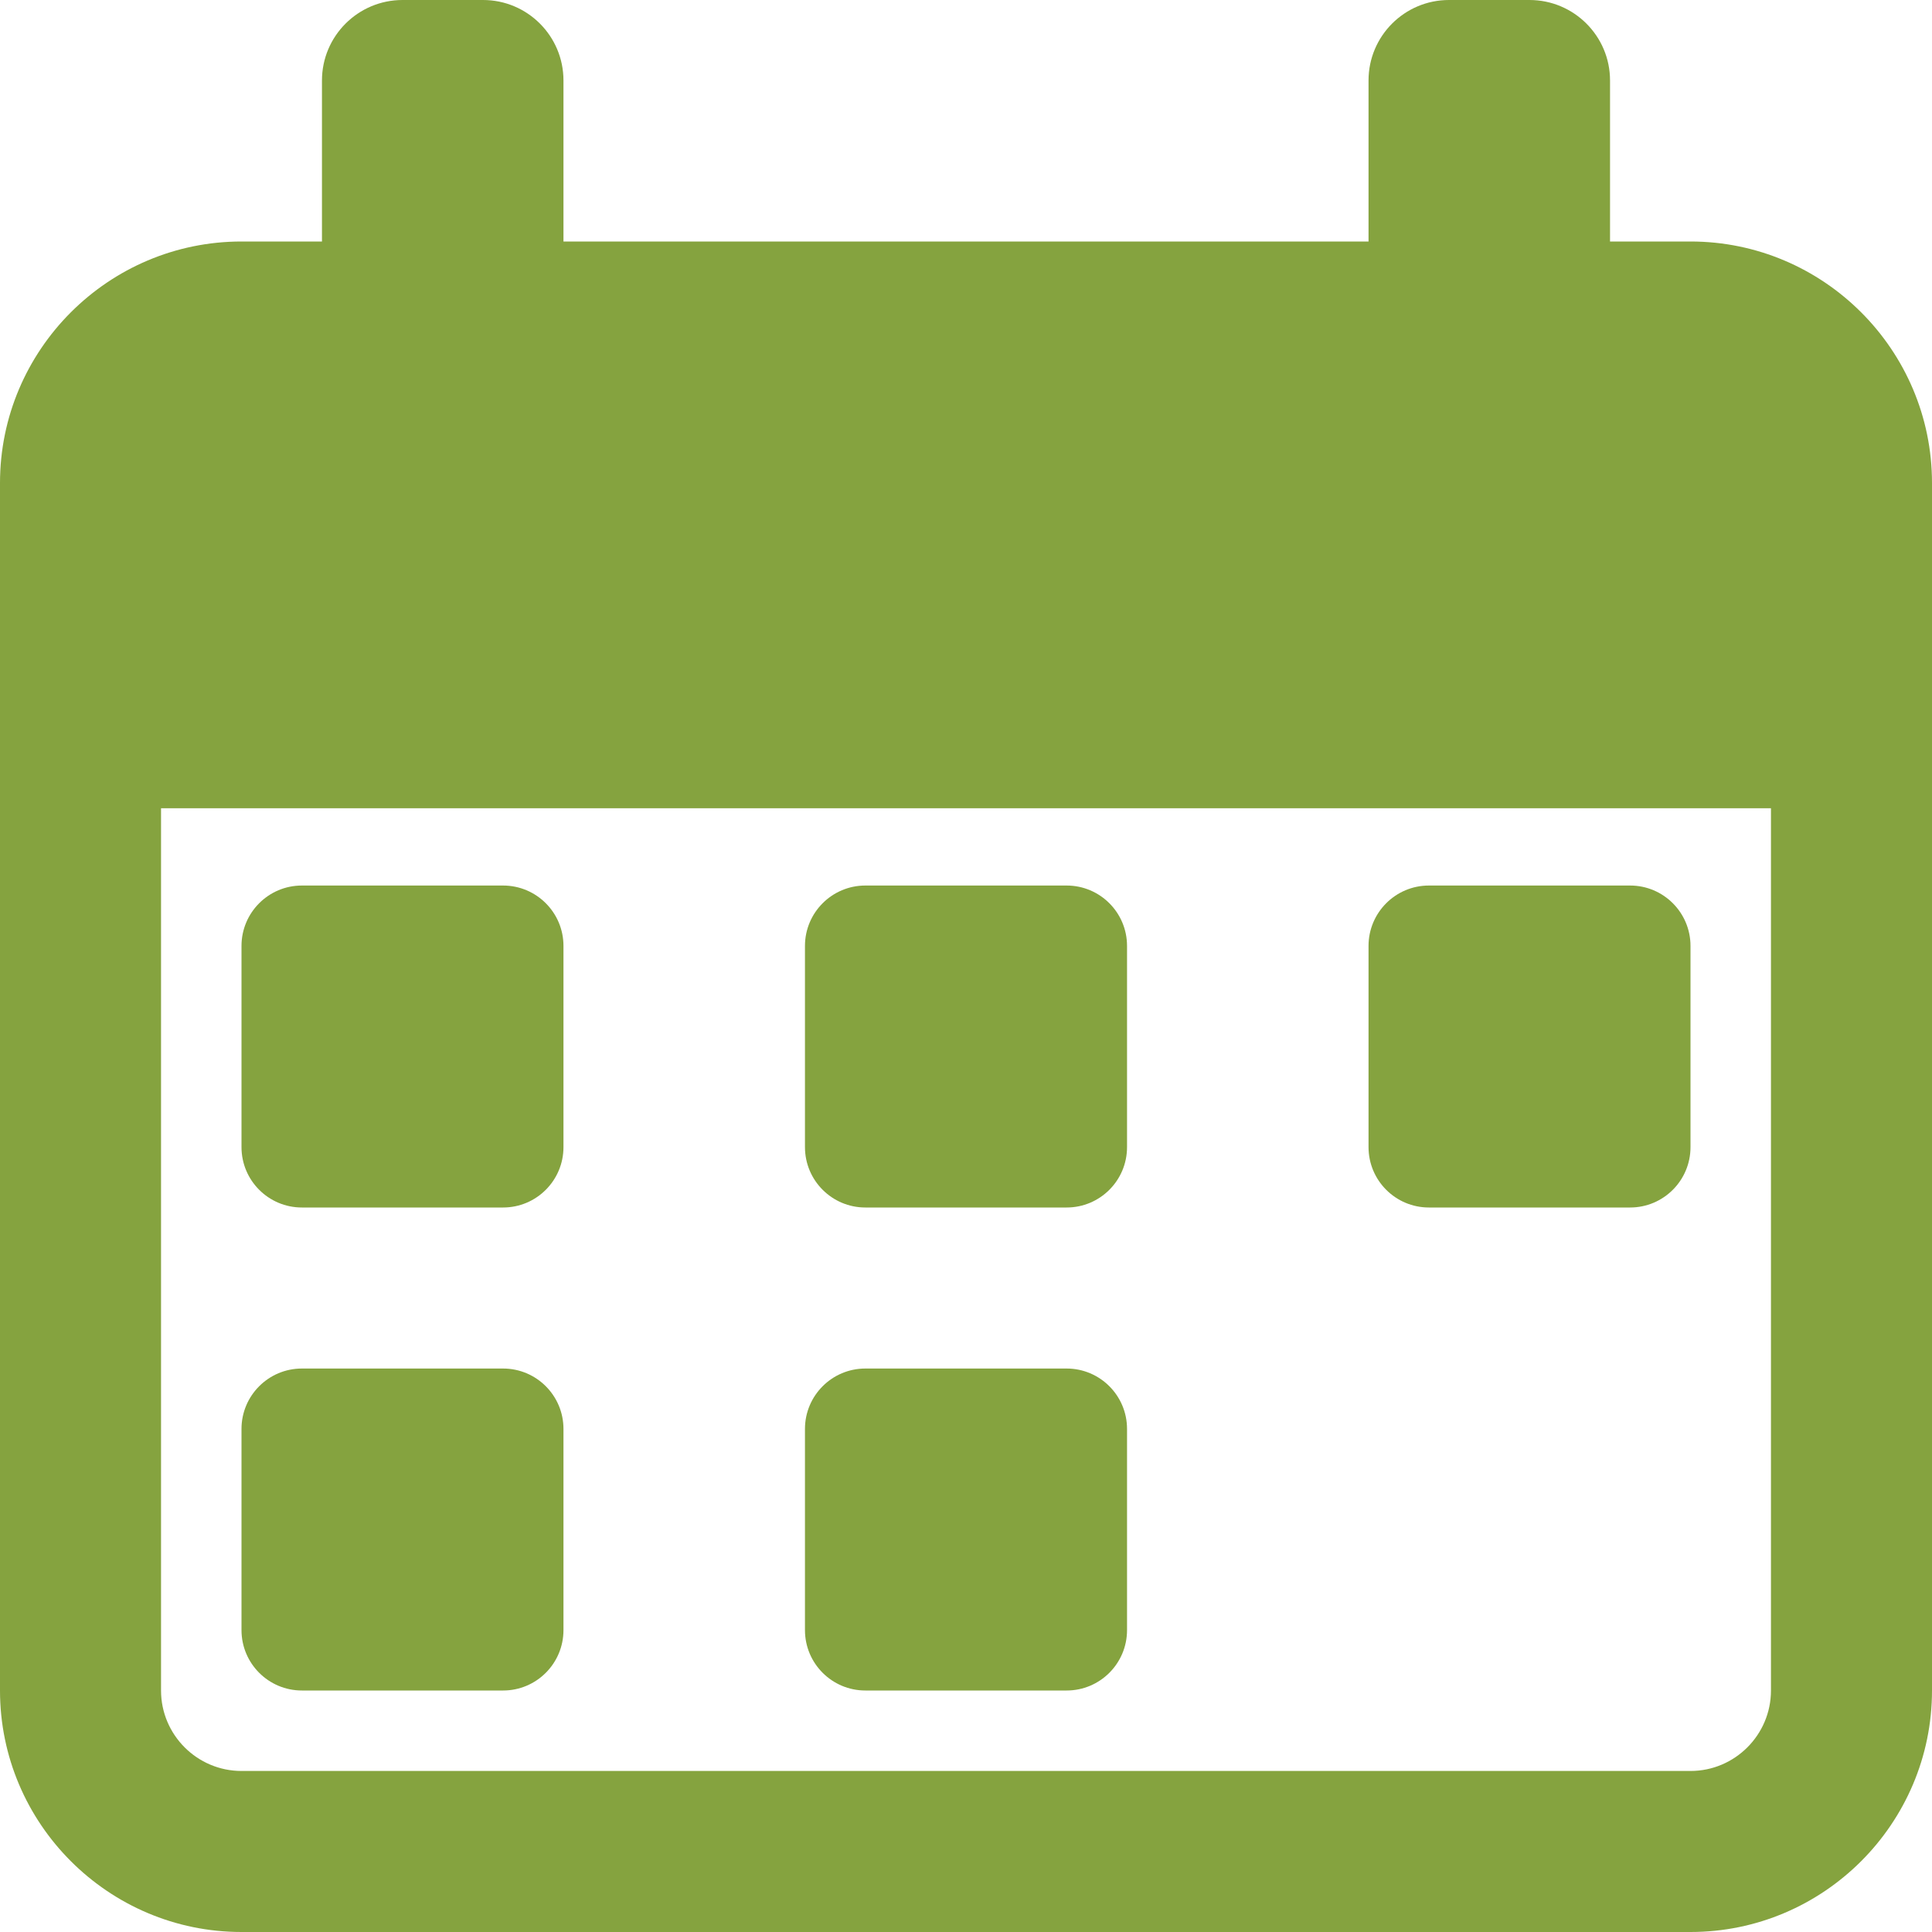
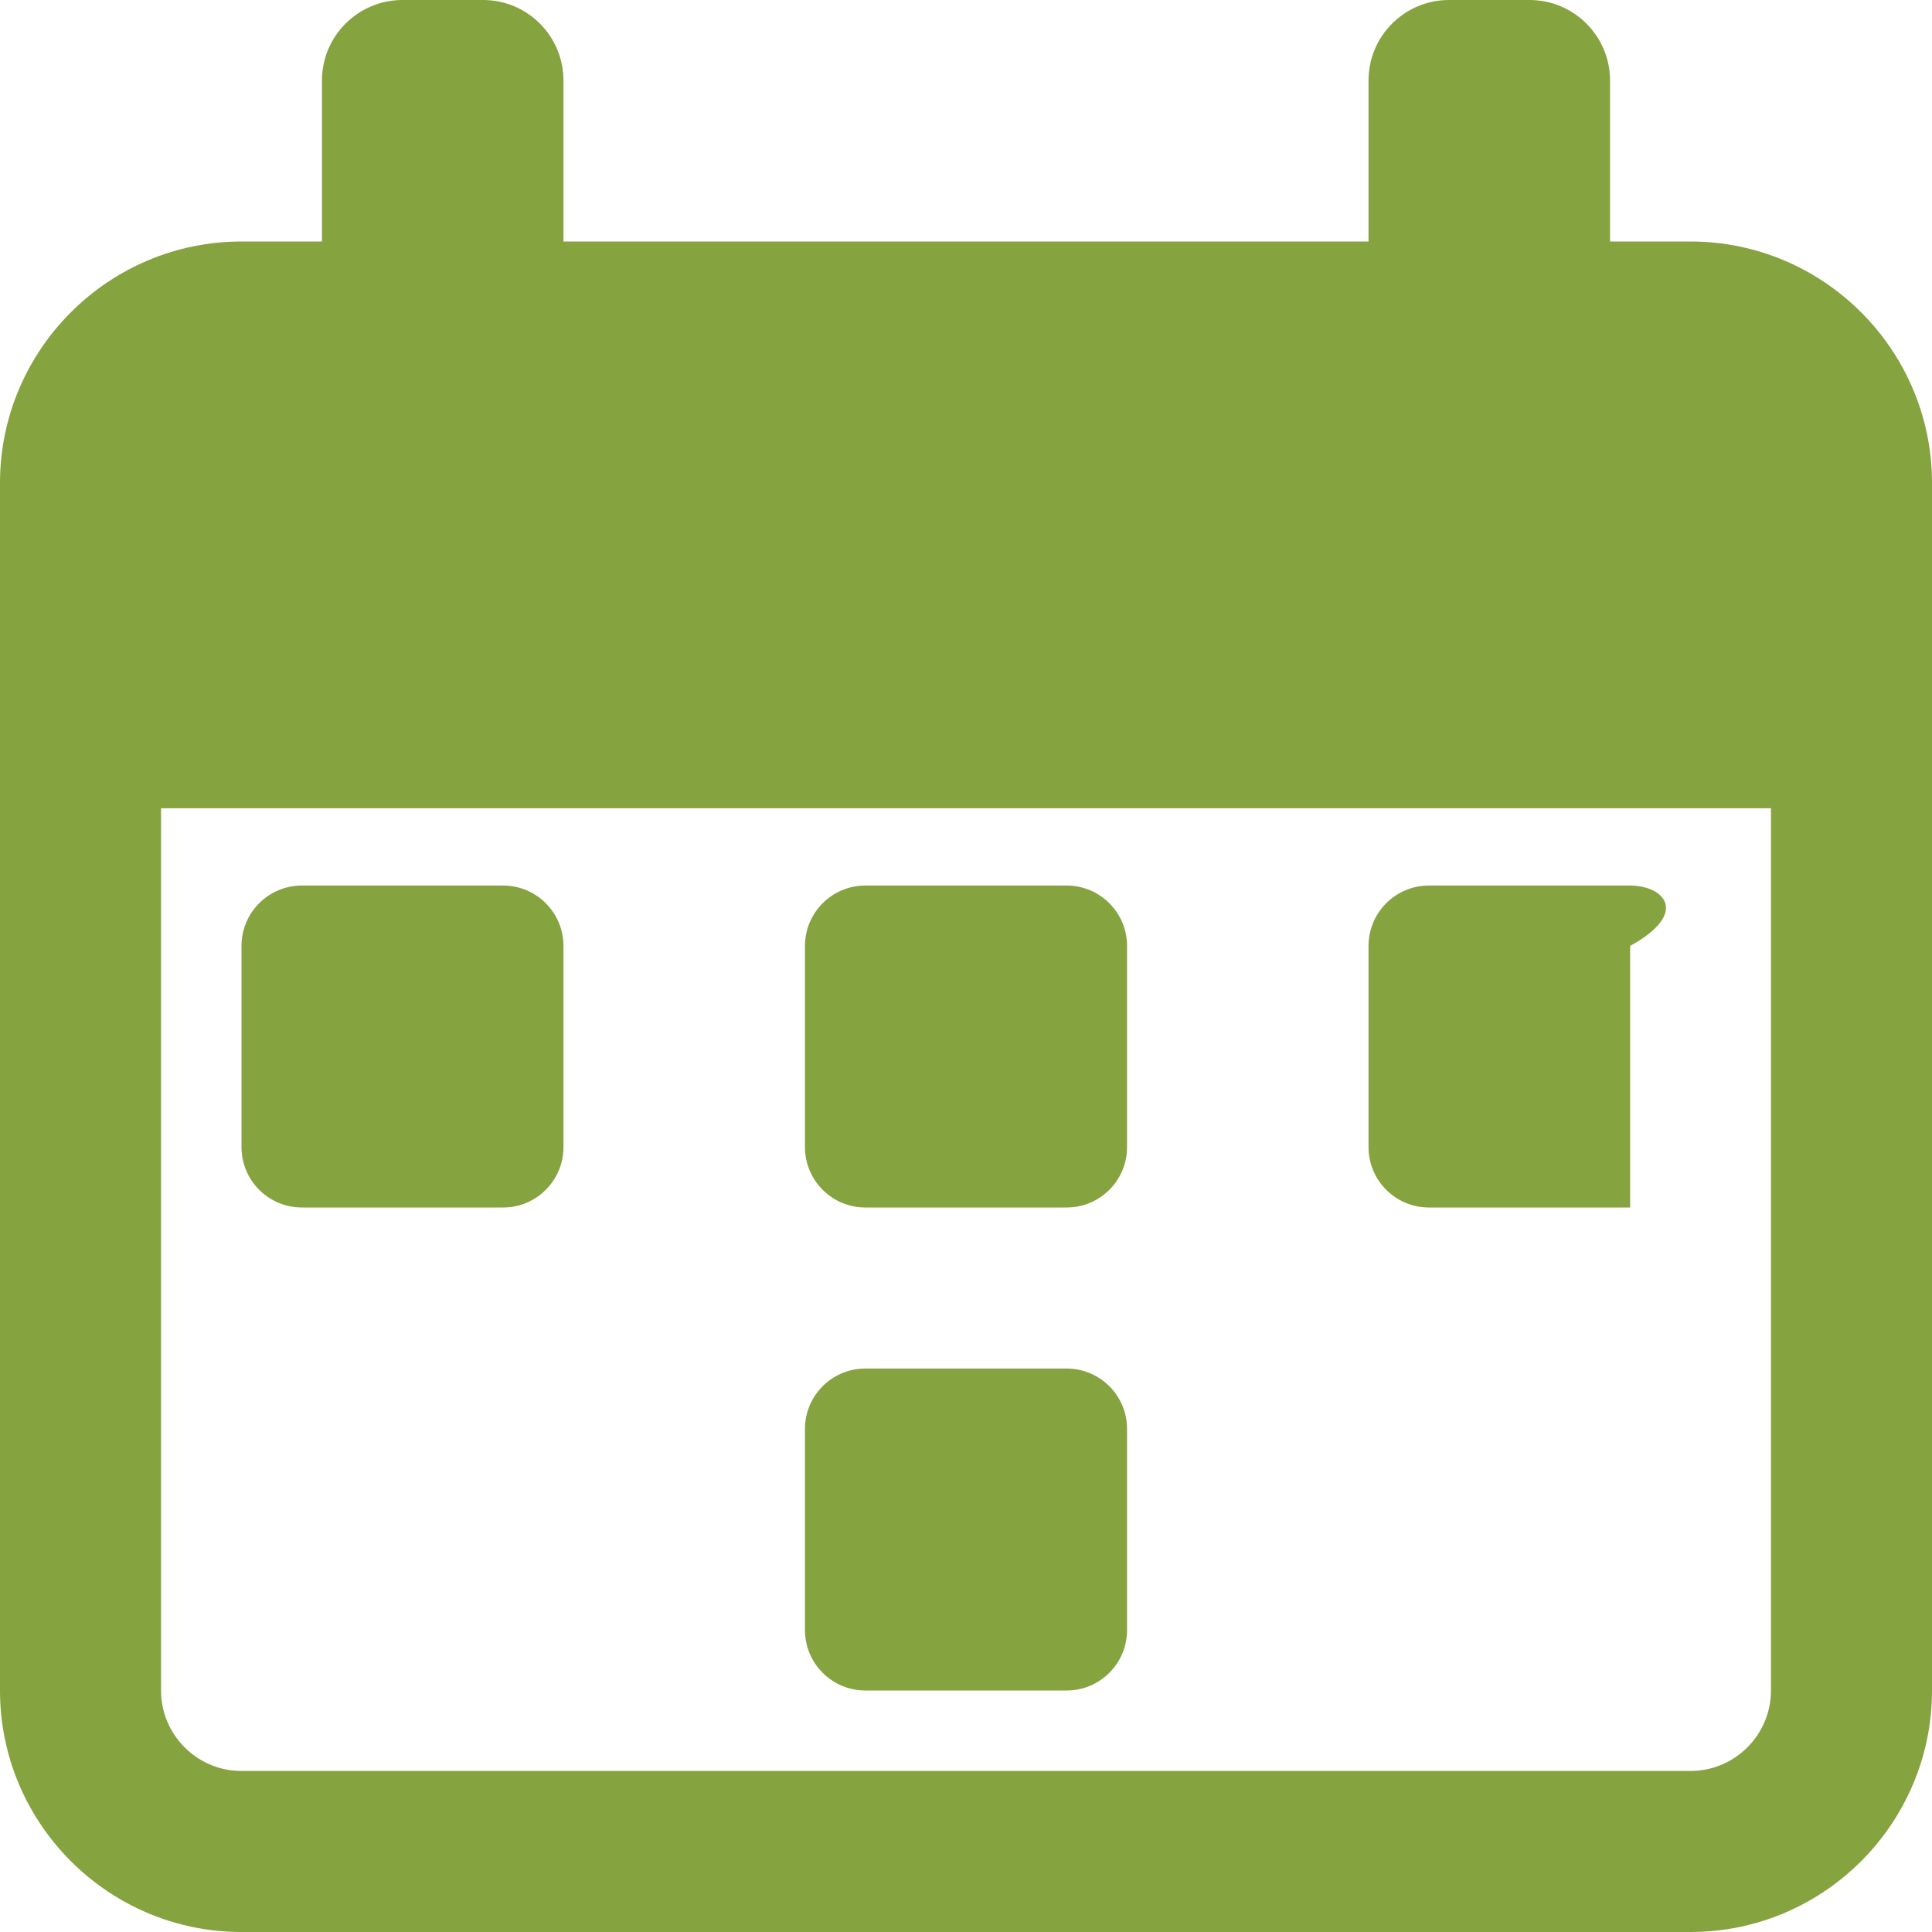
<svg xmlns="http://www.w3.org/2000/svg" width="20" height="20" viewBox="0 0 20 20" fill="none">
  <g clip-path="url(#clip0_0_3195)">
    <path d="M3.125 12.5H5.208C5.553 12.5 5.833 12.22 5.833 11.875V9.792C5.833 9.447 5.553 9.167 5.208 9.167H3.125C2.78 9.167 2.5 9.447 2.5 9.792V11.875C2.5 12.22 2.78 12.5 3.125 12.5Z" fill="#85A33F" />
-     <path d="M3.125 17.5H5.208C5.553 17.5 5.833 17.22 5.833 16.875V14.792C5.833 14.447 5.553 14.167 5.208 14.167H3.125C2.78 14.167 2.5 14.447 2.5 14.792V16.875C2.5 17.22 2.78 17.5 3.125 17.5Z" fill="#85A33F" />
    <path d="M8.958 12.5H11.042C11.387 12.5 11.667 12.22 11.667 11.875V9.792C11.667 9.447 11.387 9.167 11.042 9.167H8.958C8.613 9.167 8.333 9.447 8.333 9.792V11.875C8.333 12.22 8.613 12.5 8.958 12.5Z" fill="#85A33F" />
    <path d="M8.958 17.5H11.042C11.387 17.5 11.667 17.22 11.667 16.875V14.792C11.667 14.447 11.387 14.167 11.042 14.167H8.958C8.613 14.167 8.333 14.447 8.333 14.792V16.875C8.333 17.22 8.613 17.5 8.958 17.5Z" fill="#85A33F" />
-     <path d="M14.792 12.5H16.875C17.22 12.5 17.5 12.22 17.5 11.875V9.792C17.5 9.447 17.22 9.167 16.875 9.167H14.792C14.447 9.167 14.167 9.447 14.167 9.792V11.875C14.167 12.22 14.447 12.5 14.792 12.5Z" fill="#85A33F" />
+     <path d="M14.792 12.5H16.875V9.792C17.5 9.447 17.22 9.167 16.875 9.167H14.792C14.447 9.167 14.167 9.447 14.167 9.792V11.875C14.167 12.22 14.447 12.5 14.792 12.5Z" fill="#85A33F" />
    <path d="M17.5 2.5H16.667V0.833C16.667 0.373 16.293 0 15.833 0H15C14.54 0 14.167 0.373 14.167 0.833V2.5H5.833V0.833C5.833 0.373 5.46 0 5 0H4.167C3.707 0 3.333 0.373 3.333 0.833V2.5H2.5C1.122 2.5 0 3.622 0 5V17.5C0 18.878 1.122 20 2.5 20H17.5C18.878 20 20 18.878 20 17.5V5C20 3.622 18.878 2.5 17.5 2.5ZM18.333 17.5C18.333 17.959 17.959 18.333 17.5 18.333H2.5C2.041 18.333 1.667 17.959 1.667 17.5V8.367H18.333V17.5Z" fill="#85A33F" />
  </g>
  <defs>
    <clipPath id="clip0_0_3195">
      <rect width="20" height="20" fill="white" />
    </clipPath>
  </defs>
</svg>